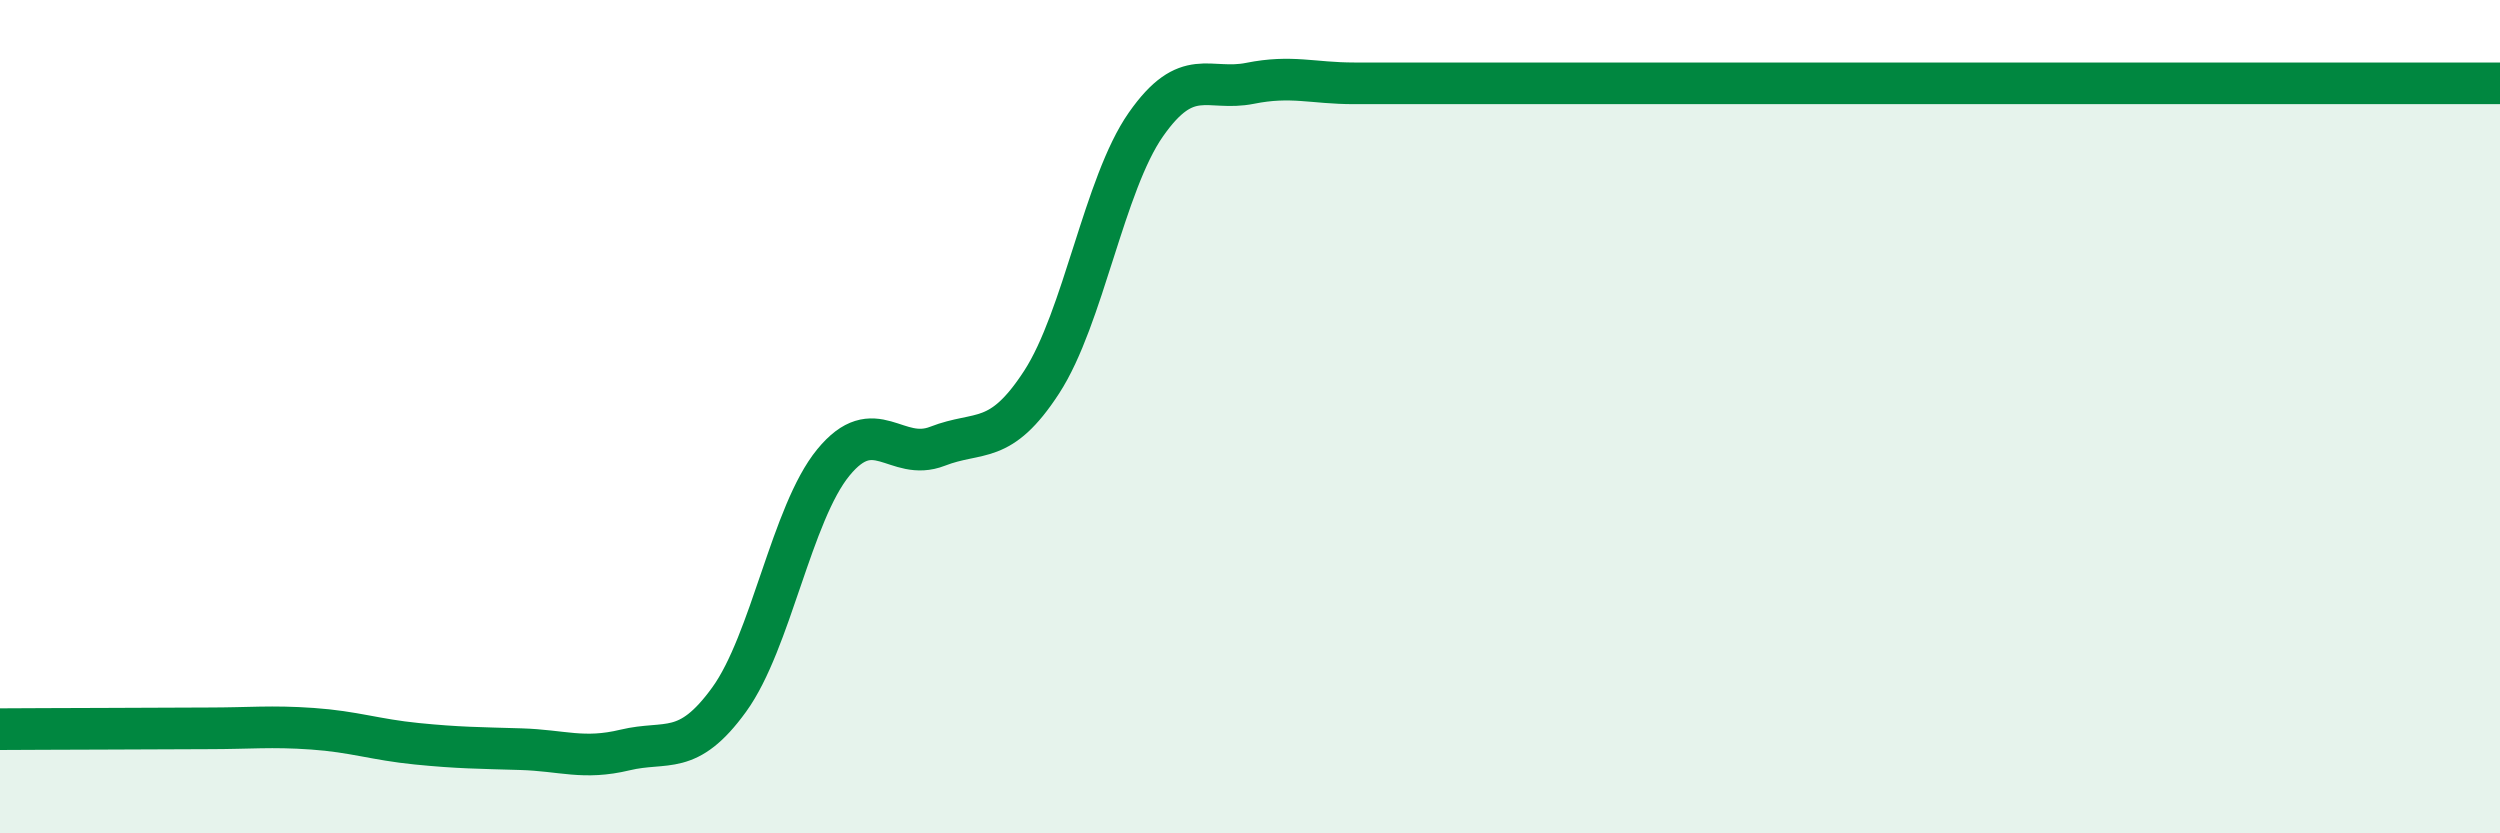
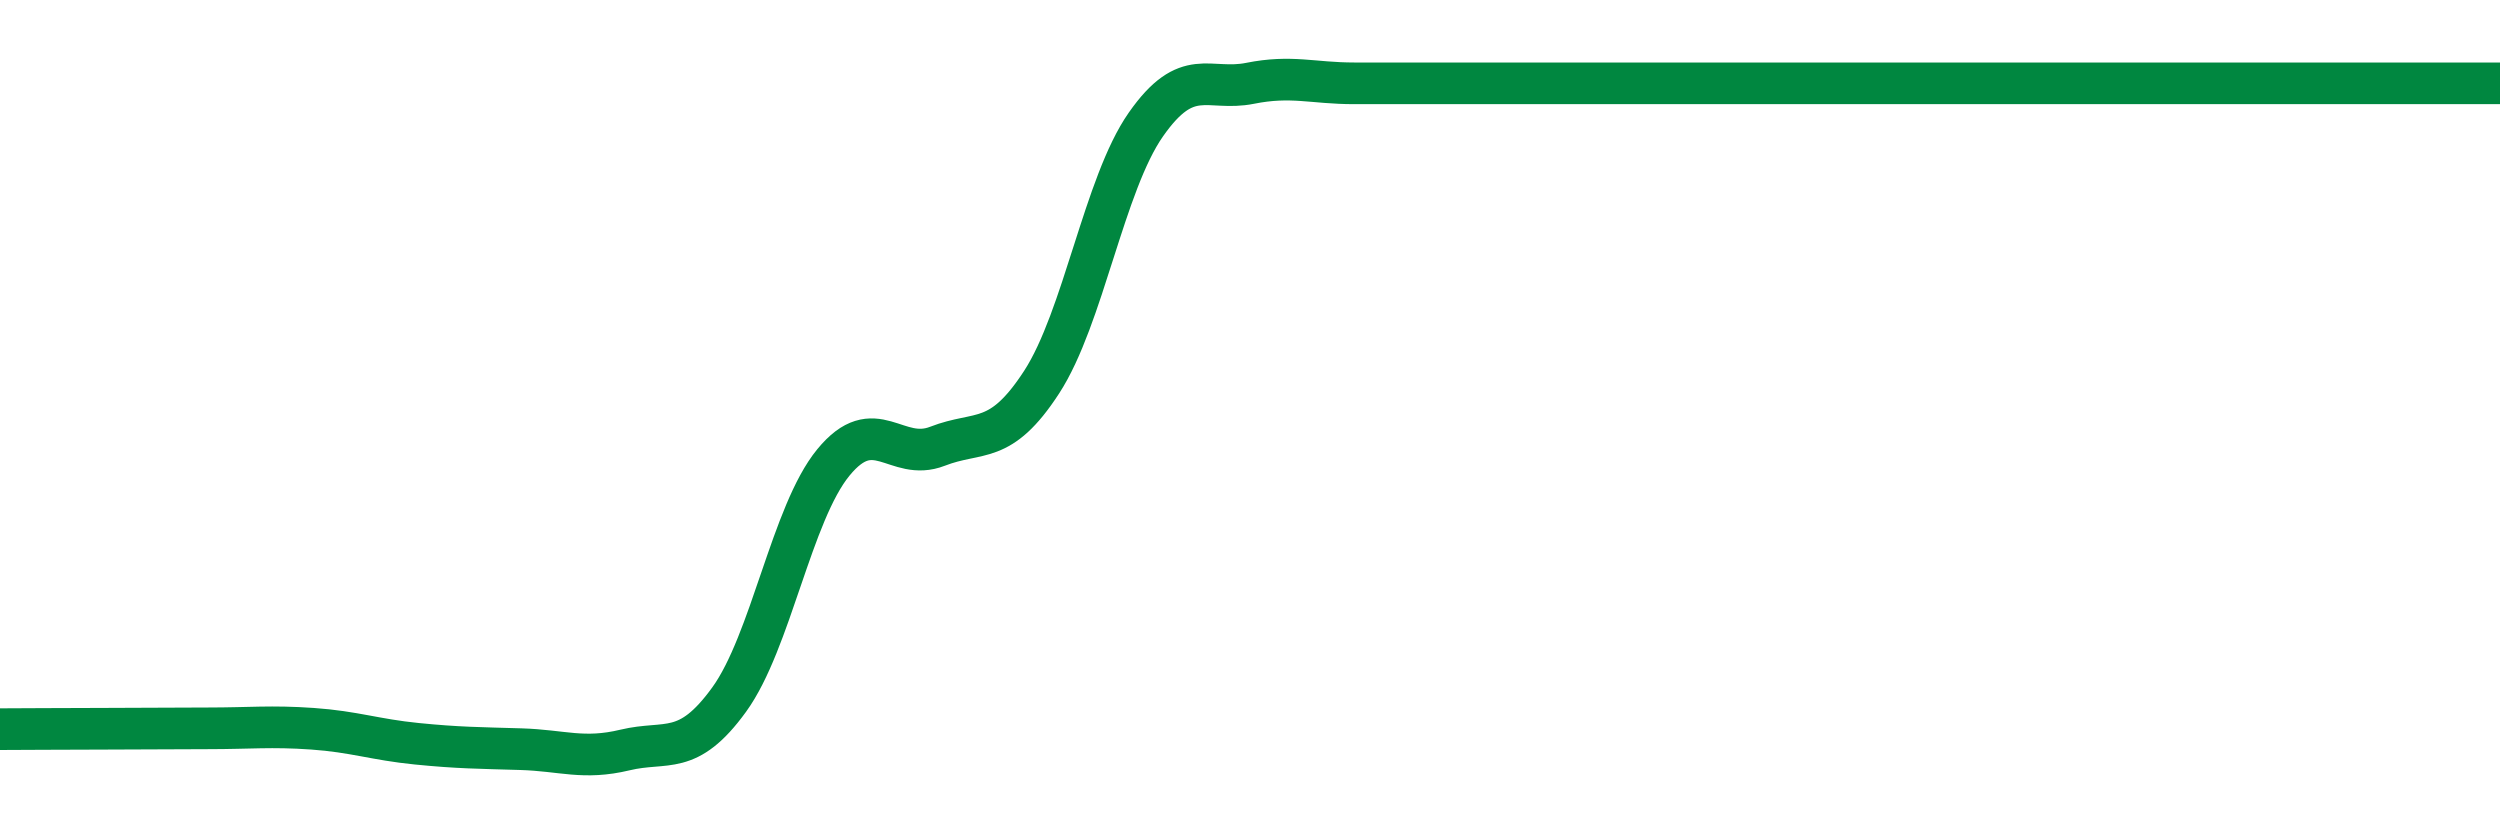
<svg xmlns="http://www.w3.org/2000/svg" width="60" height="20" viewBox="0 0 60 20">
-   <path d="M 0,17.5 C 0.5,17.5 1.5,17.49 2.5,17.49 C 3.5,17.49 4,17.48 5,17.48 C 6,17.48 6.5,17.42 7.5,17.49 C 8.5,17.56 9,17.75 10,17.85 C 11,17.95 11.5,17.95 12.5,17.98 C 13.5,18.01 14,18.24 15,18 C 16,17.76 16.5,18.17 17.5,16.79 C 18.5,15.41 19,12.32 20,11.1 C 21,9.88 21.5,11.1 22.5,10.71 C 23.5,10.32 24,10.71 25,9.17 C 26,7.63 26.5,4.42 27.5,2.99 C 28.5,1.56 29,2.2 30,2 C 31,1.8 31.5,2 32.5,2 C 33.5,2 34,2 35,2 C 36,2 36.5,2 37.5,2 C 38.5,2 39,2 40,2 C 41,2 41.5,2 42.5,2 C 43.5,2 44,2 45,2 C 46,2 46.5,2 47.5,2 C 48.5,2 49,2 50,2 C 51,2 51.5,2 52.5,2 C 53.5,2 53.5,2 55,2 C 56.5,2 59,2 60,2L60 20L0 20Z" fill="#008740" opacity="0.1" stroke-linecap="round" stroke-linejoin="round" />
  <path d="M 0,17.5 C 0.5,17.5 1.5,17.49 2.5,17.49 C 3.5,17.49 4,17.48 5,17.48 C 6,17.48 6.5,17.42 7.5,17.49 C 8.5,17.56 9,17.75 10,17.85 C 11,17.95 11.5,17.95 12.5,17.98 C 13.5,18.01 14,18.24 15,18 C 16,17.76 16.5,18.17 17.5,16.79 C 18.5,15.41 19,12.32 20,11.1 C 21,9.88 21.5,11.1 22.5,10.71 C 23.5,10.32 24,10.71 25,9.17 C 26,7.63 26.5,4.42 27.5,2.99 C 28.5,1.56 29,2.2 30,2 C 31,1.8 31.5,2 32.5,2 C 33.5,2 34,2 35,2 C 36,2 36.5,2 37.5,2 C 38.5,2 39,2 40,2 C 41,2 41.5,2 42.5,2 C 43.5,2 44,2 45,2 C 46,2 46.5,2 47.5,2 C 48.5,2 49,2 50,2 C 51,2 51.5,2 52.5,2 C 53.5,2 53.5,2 55,2 C 56.5,2 59,2 60,2" stroke="#008740" stroke-width="1" fill="none" stroke-linecap="round" stroke-linejoin="round" />
</svg>